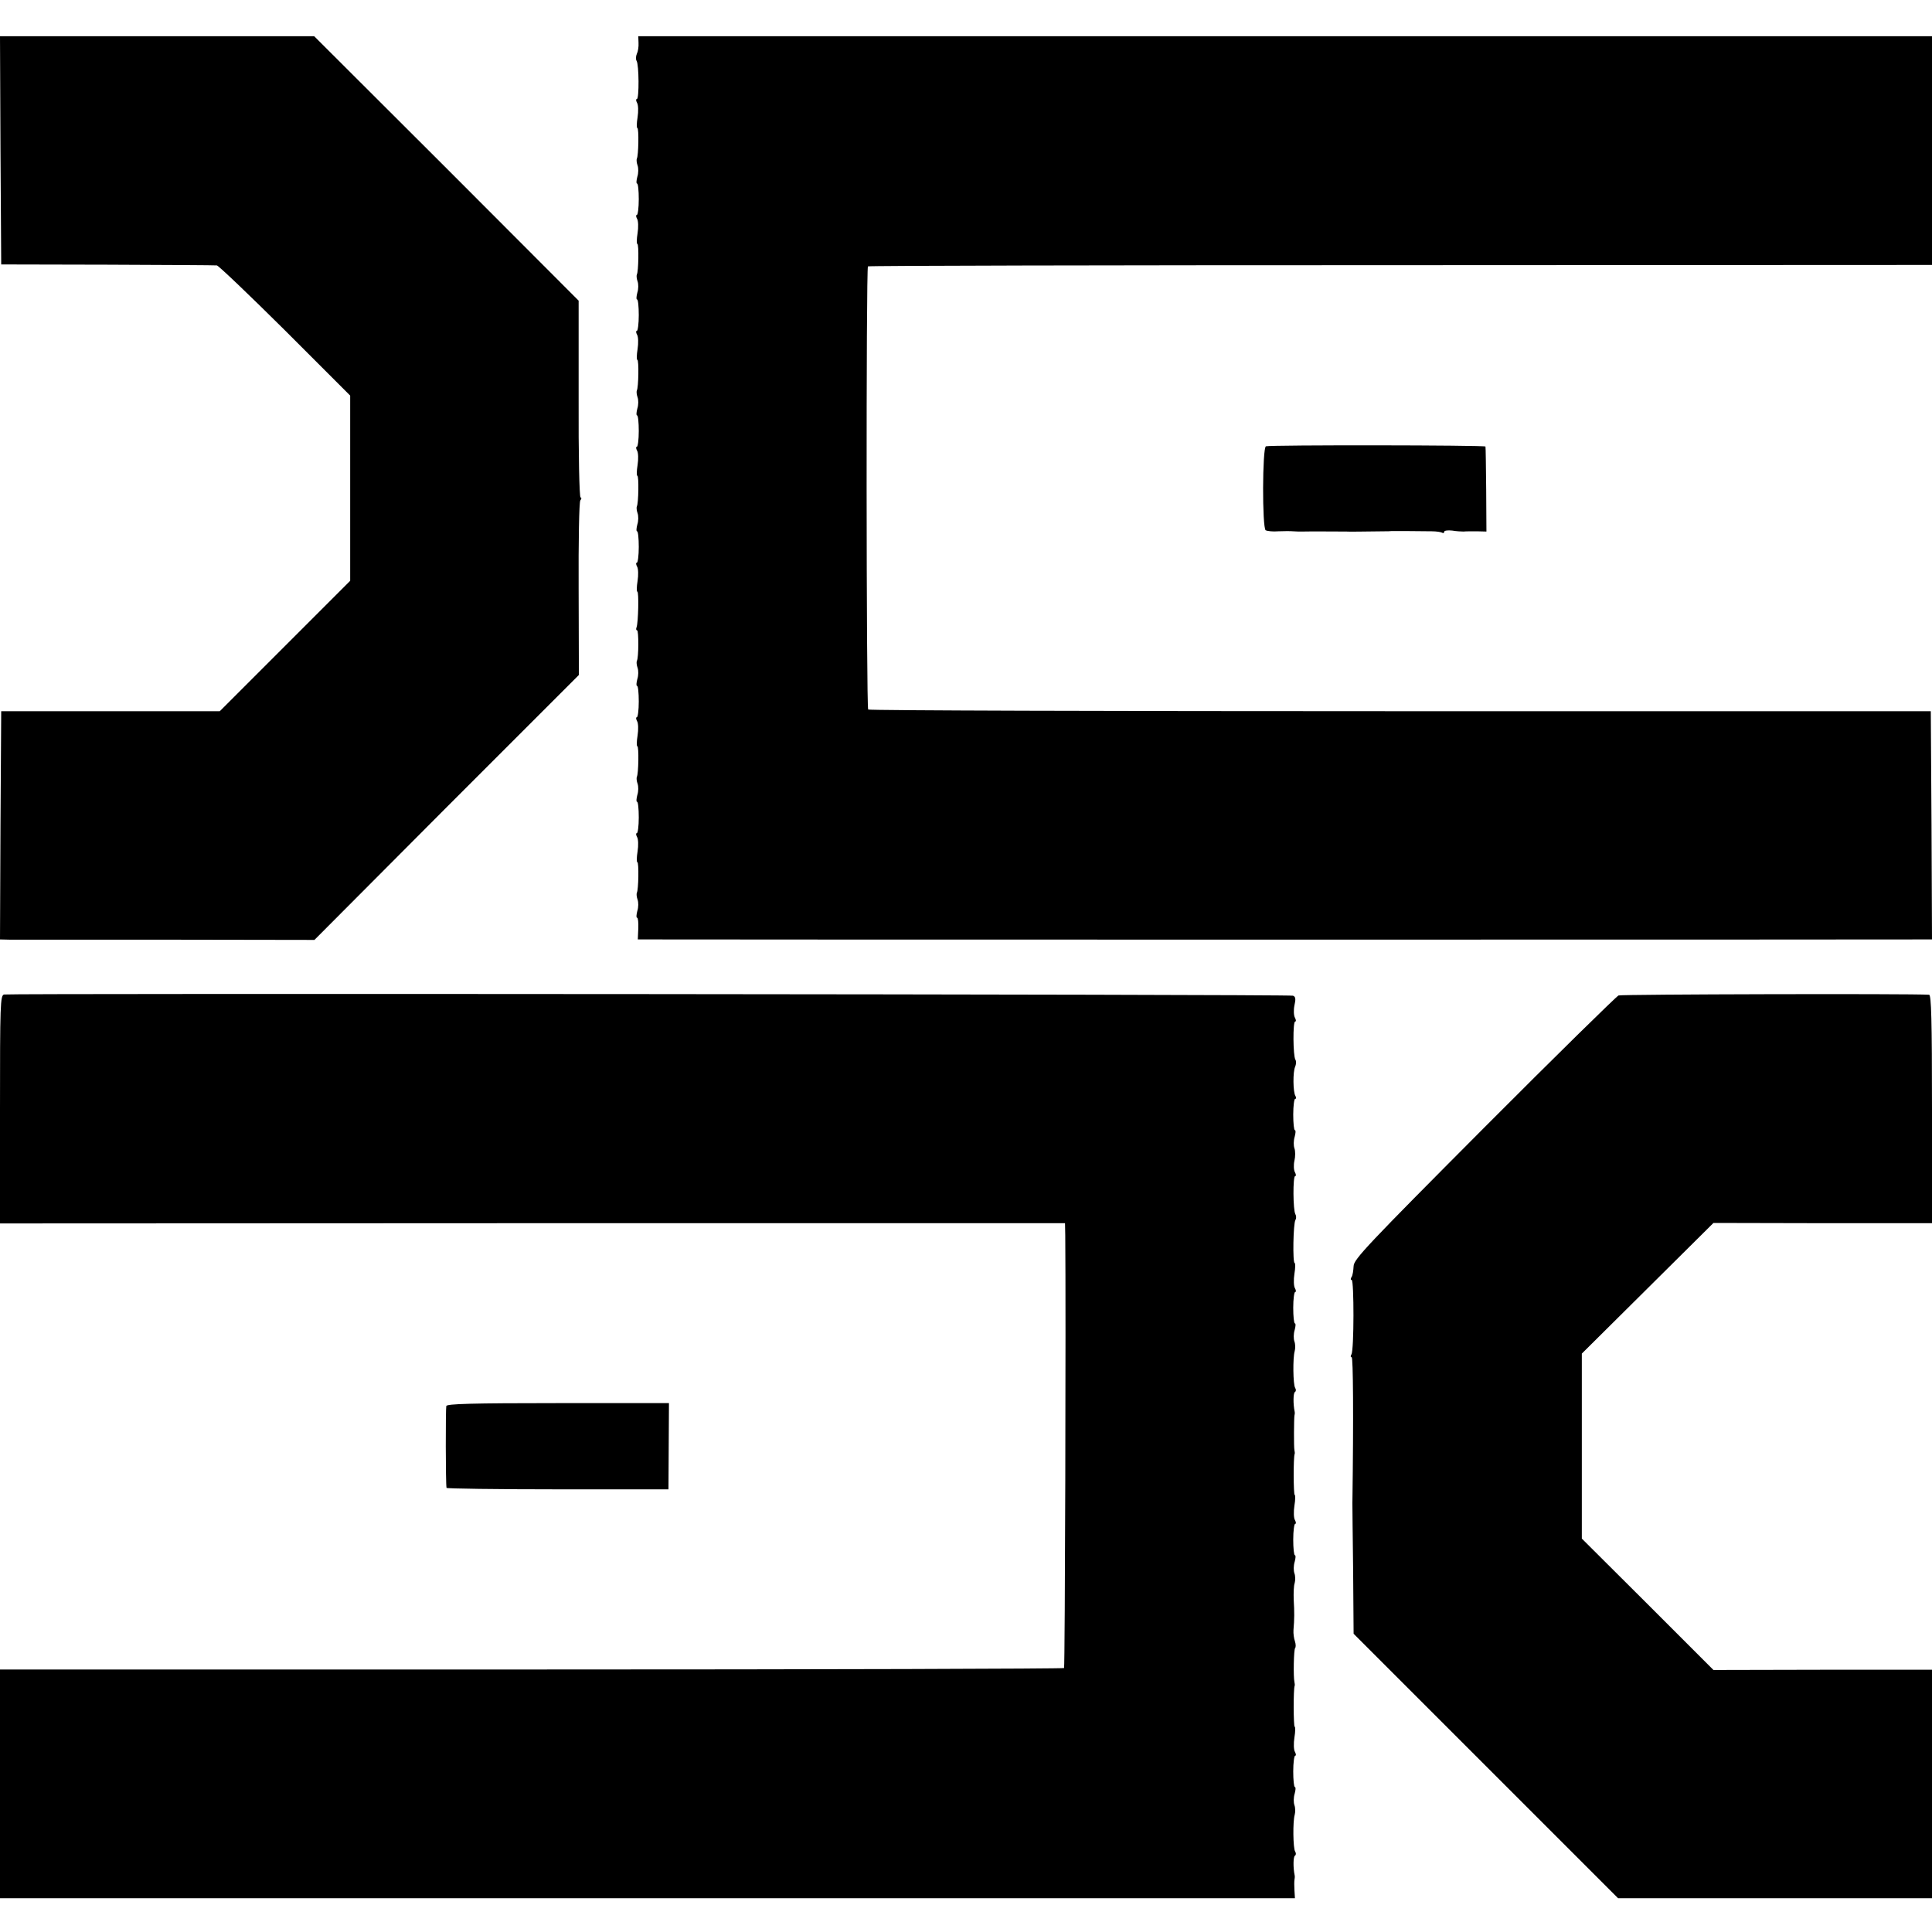
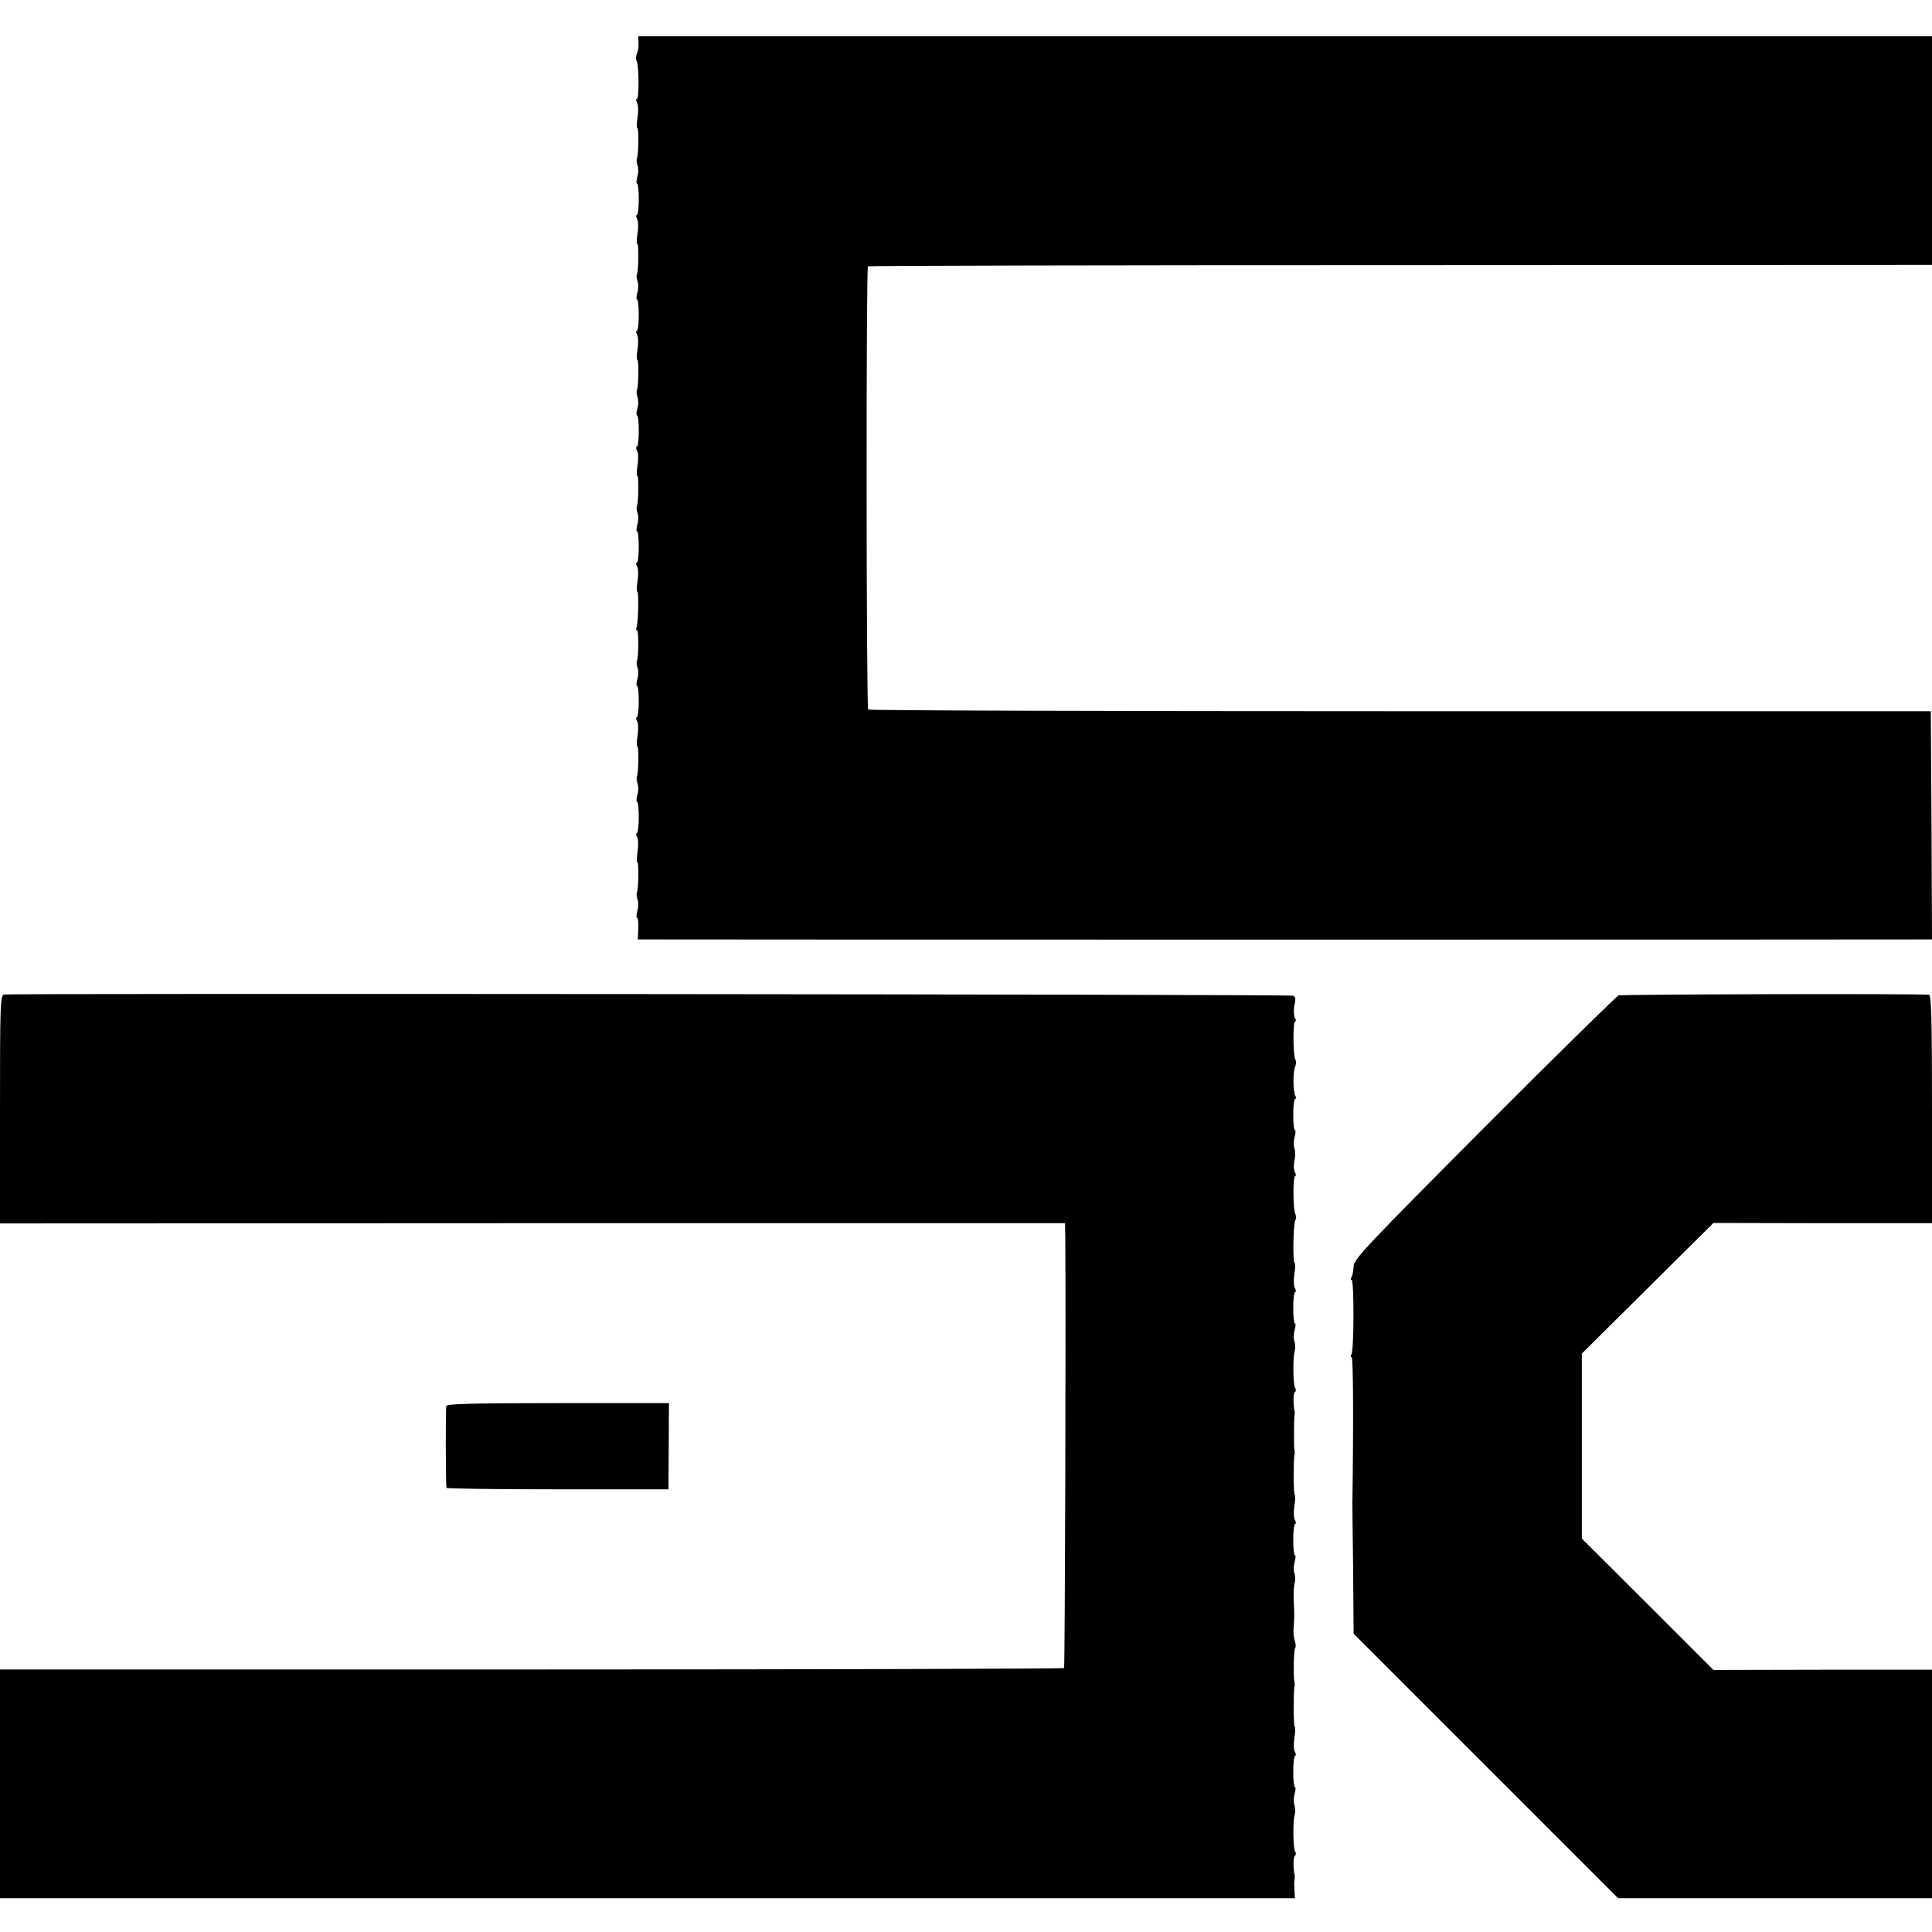
<svg xmlns="http://www.w3.org/2000/svg" version="1.0" width="800pt" height="800pt" viewBox="0 0 800 800" preserveAspectRatio="xMidYMid meet">
  <g transform="translate(0,800) scale(0.1,-0.1)" fill="#000000" stroke="none">
-     <path d="M2 7378 l3 -473 440 -1 c242 -1 446 -2 453 -3 7 -1 134 -122 283 -270 l269 -269 0 -383 0 -384 -270 -270 -270 -270 -453 0 -452 0 -3 -473 -2 -472 42 -1 c24 0 317 0 651 0 l609 -1 547 549 548 548 -1 355 c-1 198 2 361 7 368 5 6 6 12 1 12 -5 0 -9 182 -8 407 l0 408 -547 548 -548 547 -650 0 -651 0 2 -472z" />
    <path d="M2644 7823 c1 -16 -2 -36 -7 -46 -4 -9 -5 -23 -1 -29 10 -16 11 -158 1 -158 -4 0 -4 -7 1 -16 5 -8 6 -35 2 -60 -4 -24 -4 -44 -1 -44 7 0 5 -115 -2 -127 -2 -4 -1 -17 3 -28 4 -11 4 -32 -1 -47 -4 -16 -5 -28 -1 -28 4 0 7 -29 7 -65 0 -36 -4 -65 -8 -65 -4 0 -4 -7 1 -16 5 -8 6 -35 2 -60 -4 -24 -4 -44 -1 -44 7 0 5 -115 -2 -127 -2 -4 -1 -17 3 -28 4 -11 4 -32 -1 -47 -4 -16 -5 -28 -1 -28 4 0 7 -29 7 -65 0 -36 -4 -65 -8 -65 -4 0 -4 -7 1 -16 5 -8 6 -35 2 -60 -4 -24 -4 -44 -1 -44 7 0 5 -115 -2 -127 -2 -4 -1 -17 3 -28 4 -11 4 -32 -1 -47 -4 -16 -5 -28 -1 -28 4 0 7 -29 7 -65 0 -36 -4 -65 -8 -65 -4 0 -4 -7 1 -16 5 -8 6 -35 2 -60 -4 -24 -4 -44 -1 -44 7 0 5 -115 -2 -127 -2 -4 -1 -17 3 -28 4 -11 4 -32 -1 -47 -4 -16 -5 -28 -1 -28 4 0 7 -29 7 -65 0 -36 -4 -65 -8 -65 -4 0 -4 -7 1 -16 5 -8 6 -35 2 -60 -4 -24 -4 -44 -1 -44 7 0 4 -127 -3 -147 -3 -7 -2 -13 2 -13 7 0 7 -114 -1 -127 -2 -4 -1 -17 3 -28 4 -11 4 -32 -1 -47 -4 -16 -5 -28 -1 -28 4 0 7 -29 7 -65 0 -36 -4 -65 -8 -65 -4 0 -4 -7 1 -16 5 -8 6 -35 2 -60 -4 -24 -4 -44 -1 -44 7 0 5 -115 -2 -127 -2 -4 -1 -17 3 -28 4 -11 4 -32 -1 -47 -4 -16 -5 -28 -1 -28 4 0 7 -29 7 -65 0 -36 -4 -65 -8 -65 -4 0 -4 -7 1 -16 5 -8 6 -35 2 -60 -4 -24 -4 -44 -1 -44 7 0 5 -115 -2 -127 -2 -4 -1 -17 3 -28 4 -11 4 -32 -1 -47 -4 -16 -5 -28 -1 -28 4 0 6 -20 5 -45 l-2 -45 62 0 c79 -1 5198 -1 5255 0 l42 0 -2 473 -3 472 -2197 0 c-1208 0 -2199 3 -2203 7 -8 7 -9 1828 -1 1835 3 3 995 5 2205 5 l2201 1 0 473 0 474 -2679 0 -2678 0 1 -27z" />
-     <path d="M5242 6152 c-15 -5 -16 -338 -1 -348 6 -3 30 -6 52 -4 23 1 51 1 62 0 11 -1 27 -1 35 -1 23 1 174 0 185 0 8 -1 66 0 158 1 9 0 23 0 30 1 15 0 121 0 166 -1 19 0 38 -3 43 -6 4 -3 8 -1 8 4 0 5 15 7 33 5 17 -3 39 -4 47 -4 8 1 33 1 55 1 l40 -1 -1 173 c-1 95 -2 176 -3 179 -1 6 -891 7 -909 1z" />
    <path d="M17 3882 c-16 -3 -17 -42 -17 -475 l0 -473 2205 1 2205 0 1 -50 c3 -318 -1 -1788 -5 -1792 -3 -3 -996 -6 -2206 -6 l-2200 0 0 -473 0 -474 2681 0 2681 0 -2 33 c-1 17 -1 37 0 42 1 6 2 14 1 19 -7 34 -6 78 1 82 5 3 5 11 1 17 -9 14 -10 125 -2 152 3 11 3 29 -1 40 -4 11 -4 32 1 48 4 15 5 27 1 27 -4 0 -7 29 -7 65 0 36 4 65 8 65 4 0 4 7 -1 16 -5 8 -6 35 -2 60 4 24 4 44 1 44 -5 0 -6 156 0 170 1 3 0 10 -1 15 -5 21 -3 136 3 141 3 3 3 16 -1 28 -4 11 -7 32 -6 46 4 47 4 75 1 125 -1 28 0 59 4 70 3 11 3 29 -1 40 -4 11 -4 32 1 48 4 15 5 27 1 27 -4 0 -7 29 -7 65 0 36 4 65 8 65 4 0 4 7 -1 16 -5 8 -6 35 -2 60 4 24 4 44 1 44 -5 0 -6 156 0 170 1 3 0 10 -1 15 -3 12 -2 131 0 143 1 4 2 11 1 16 -7 34 -6 78 1 82 5 3 5 11 1 17 -9 14 -10 125 -2 152 3 11 3 29 -1 40 -4 11 -4 32 1 48 4 15 5 27 1 27 -4 0 -7 29 -7 65 0 36 4 65 8 65 4 0 4 7 -1 16 -5 8 -6 35 -2 60 4 24 4 44 1 44 -9 0 -6 164 3 178 4 7 4 17 0 24 -10 16 -11 158 -1 158 4 0 4 7 -1 16 -5 9 -6 31 -2 48 4 17 4 40 0 51 -4 11 -4 32 1 48 4 15 5 27 1 27 -4 0 -7 29 -7 65 0 36 4 65 8 65 5 0 5 5 1 12 -10 16 -11 100 -1 121 4 9 5 23 1 29 -10 16 -11 158 -1 158 4 0 4 7 -1 16 -5 9 -6 32 -2 51 6 26 5 36 -6 40 -15 6 -5308 10 -5337 5z" />
    <path d="M6702 3878 c-9 -4 -260 -250 -557 -548 -484 -486 -540 -545 -540 -573 -1 -18 -4 -38 -8 -44 -5 -7 -5 -13 0 -13 10 0 10 -291 -1 -308 -4 -7 -4 -12 1 -12 6 0 8 -242 3 -605 0 -5 1 -129 3 -275 l2 -265 548 -548 547 -547 650 0 650 0 0 473 0 473 -452 0 -453 -1 -272 272 -273 272 0 383 0 383 273 271 272 270 453 -1 452 0 0 472 c0 371 -3 473 -12 474 -79 5 -1274 2 -1286 -3z" />
    <path d="M1848 2178 c-3 -11 -3 -321 1 -339 0 -3 208 -6 460 -6 l459 0 1 179 1 178 -459 0 c-358 0 -460 -3 -463 -12z" />
  </g>
</svg>